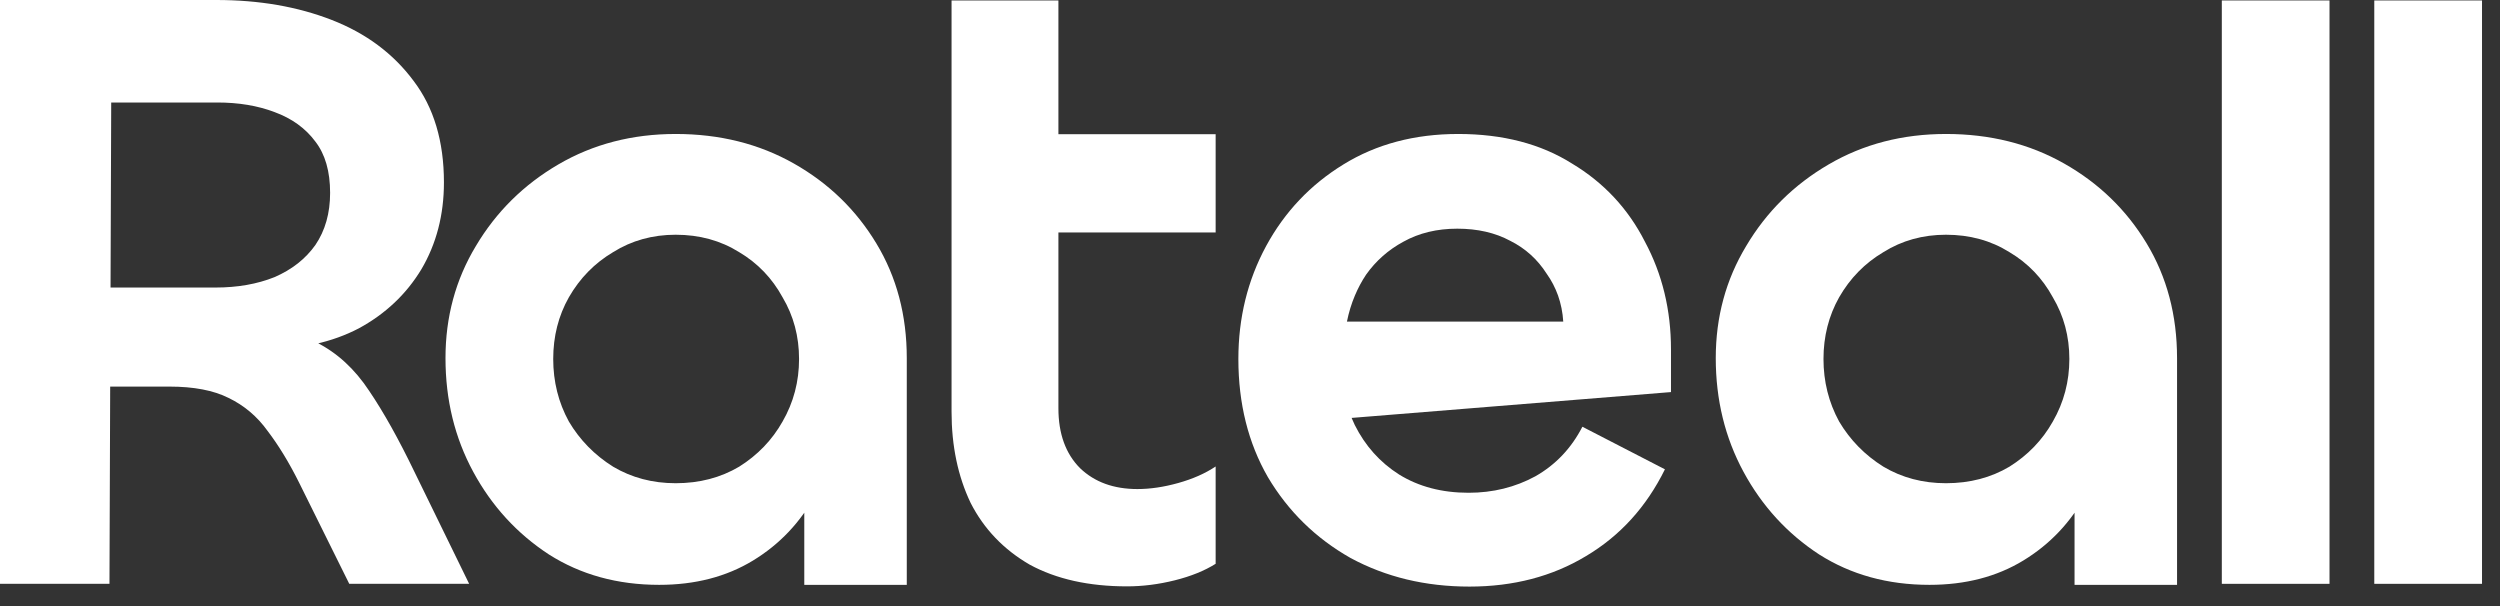
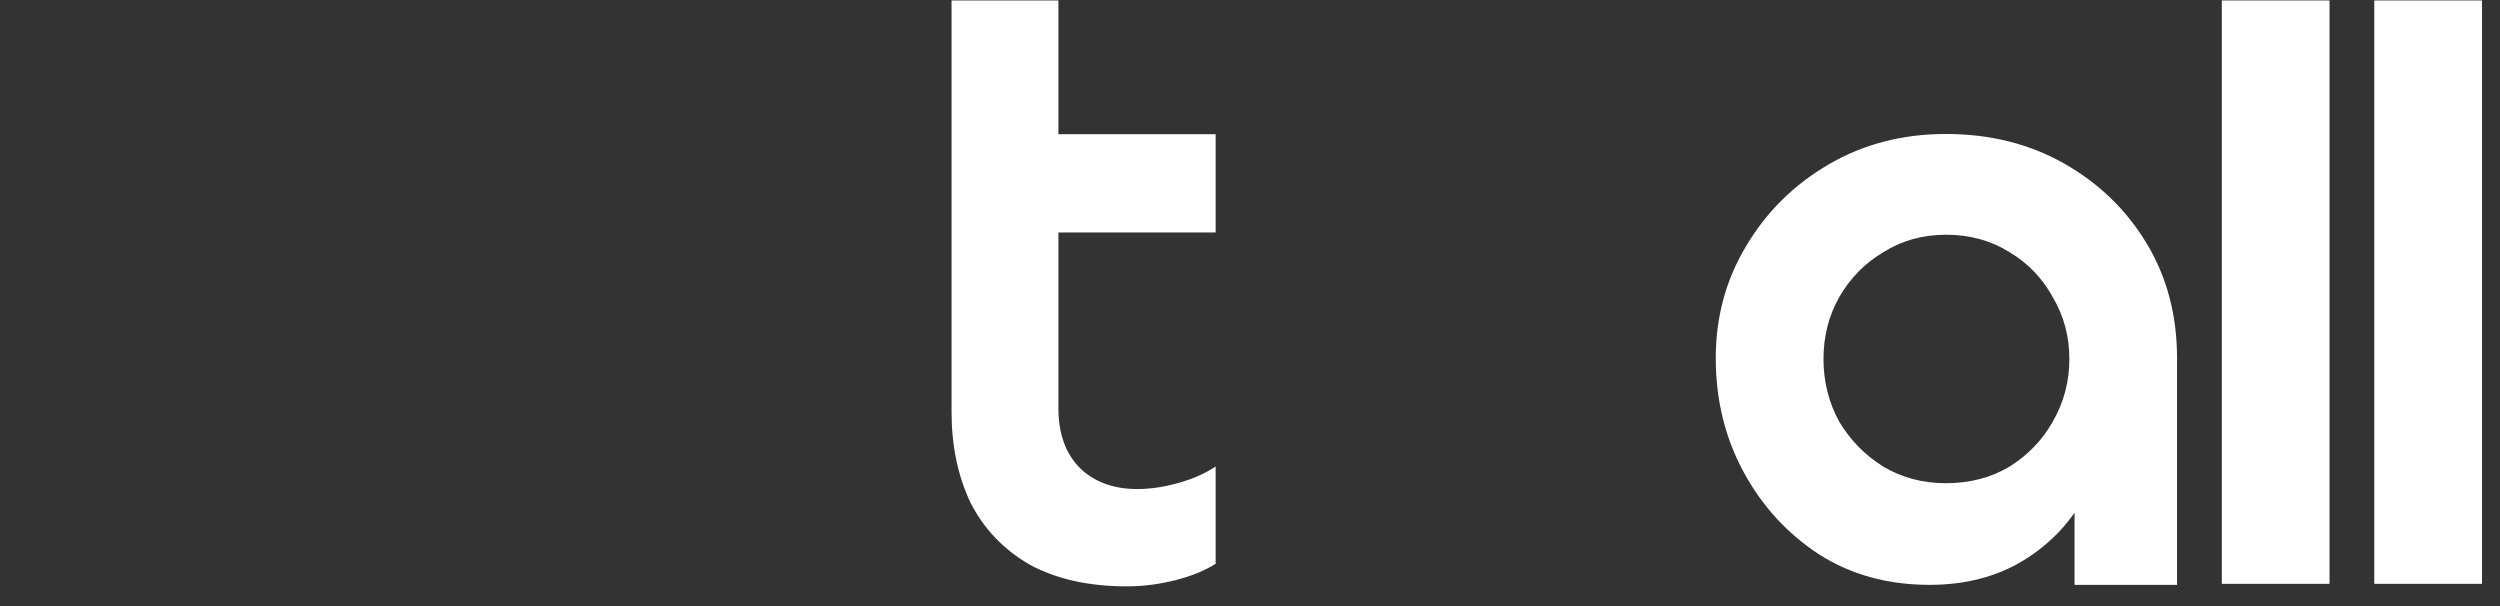
<svg xmlns="http://www.w3.org/2000/svg" fill="none" height="100%" overflow="visible" preserveAspectRatio="none" style="display: block;" viewBox="0 0 66 16" width="100%">
  <rect x="0" y="0" width="66" height="16" fill="#333333" stroke="none" />
  <g id="logo_text">
-     <path d="M38.793 15.486C37.631 15.486 36.584 15.234 35.651 14.729C34.734 14.209 34.008 13.498 33.472 12.596C32.953 11.694 32.693 10.654 32.693 9.477C32.693 8.391 32.937 7.398 33.426 6.495C33.916 5.593 34.596 4.875 35.468 4.34C36.339 3.804 37.348 3.537 38.495 3.537C39.672 3.537 40.674 3.797 41.5 4.317C42.34 4.821 42.983 5.509 43.426 6.381C43.885 7.237 44.114 8.185 44.114 9.225V10.351L34.94 11.093L35.399 9.316C35.368 10.02 35.491 10.654 35.766 11.22C36.041 11.77 36.431 12.206 36.936 12.527C37.455 12.848 38.067 13.009 38.77 13.009C39.413 13.009 40.001 12.864 40.536 12.573C41.072 12.267 41.484 11.832 41.775 11.266L43.954 12.39C43.464 13.383 42.769 14.148 41.867 14.683C40.98 15.218 39.955 15.486 38.793 15.486ZM35.559 8.491H41.27C41.255 8.247 41.208 8.017 41.132 7.801C41.059 7.598 40.961 7.407 40.834 7.229C40.59 6.847 40.269 6.557 39.871 6.358C39.474 6.144 39.007 6.037 38.472 6.037C37.937 6.037 37.463 6.151 37.05 6.381C36.653 6.595 36.324 6.885 36.064 7.252C35.949 7.425 35.851 7.608 35.77 7.801C35.678 8.018 35.608 8.248 35.559 8.491Z" fill="white" id="Ratoeall" />
    <path d="M58.656 0.012H61.499V15.413H58.656V0.012Z" fill="white" id="Ratoeall_2" />
    <path d="M62.681 0.012H65.525V15.413H62.681V0.012Z" fill="white" id="Ratoeall_3" />
    <path d="M29.754 15.48C28.745 15.48 27.888 15.289 27.185 14.907C26.497 14.509 25.977 13.966 25.625 13.278C25.289 12.575 25.121 11.772 25.121 10.87V0.012H27.942V10.778C27.942 11.451 28.133 11.979 28.515 12.361C28.898 12.728 29.402 12.911 30.029 12.911C30.365 12.911 30.725 12.858 31.107 12.751C31.489 12.644 31.818 12.499 32.093 12.315V14.884C31.802 15.067 31.443 15.213 31.015 15.32C30.587 15.427 30.166 15.48 29.754 15.48ZM32.093 6.137H25.121V3.543H32.093V6.137Z" fill="white" id="Ratoeall_4" />
-     <path d="M17.403 15.44C16.302 15.44 15.331 15.172 14.49 14.637C13.649 14.087 12.984 13.361 12.495 12.459C12.005 11.556 11.761 10.555 11.761 9.454C11.761 8.368 12.028 7.382 12.563 6.495C13.099 5.593 13.825 4.875 14.742 4.34C15.66 3.804 16.692 3.537 17.838 3.537C19 3.537 20.04 3.797 20.958 4.317C21.875 4.836 22.601 5.54 23.136 6.427C23.672 7.313 23.939 8.323 23.939 9.454V15.44H21.233V11.014L22.127 10.601C22.127 11.503 21.928 12.321 21.531 13.055C21.133 13.789 20.583 14.37 19.88 14.798C19.176 15.226 18.351 15.44 17.403 15.44ZM17.838 12.757C18.465 12.757 19.023 12.611 19.513 12.321C20.002 12.015 20.384 11.617 20.66 11.128C20.95 10.624 21.095 10.073 21.095 9.477C21.095 8.881 20.95 8.338 20.66 7.849C20.384 7.344 20.002 6.946 19.513 6.656C19.023 6.35 18.465 6.197 17.838 6.197C17.227 6.197 16.676 6.35 16.187 6.656C15.698 6.946 15.308 7.344 15.018 7.849C14.742 8.338 14.605 8.881 14.605 9.477C14.605 10.073 14.742 10.624 15.018 11.128C15.308 11.617 15.698 12.015 16.187 12.321C16.676 12.611 17.227 12.757 17.838 12.757Z" fill="white" id="Ratoeall_5" />
    <path d="M50.938 15.44C49.837 15.44 48.866 15.172 48.025 14.637C47.184 14.087 46.519 13.361 46.03 12.459C45.541 11.556 45.296 10.555 45.296 9.454C45.296 8.368 45.564 7.382 46.099 6.495C46.634 5.593 47.36 4.875 48.278 4.34C49.195 3.804 50.227 3.537 51.374 3.537C52.536 3.537 53.576 3.797 54.493 4.317C55.41 4.836 56.137 5.54 56.672 6.427C57.207 7.313 57.474 8.323 57.474 9.454V15.44H54.768V11.014L55.663 10.601C55.663 11.503 55.464 12.321 55.066 13.055C54.669 13.789 54.118 14.37 53.415 14.798C52.712 15.226 51.886 15.44 50.938 15.44ZM51.374 12.757C52.001 12.757 52.559 12.611 53.048 12.321C53.537 12.015 53.92 11.617 54.195 11.128C54.485 10.624 54.631 10.073 54.631 9.477C54.631 8.881 54.485 8.338 54.195 7.849C53.92 7.344 53.537 6.946 53.048 6.656C52.559 6.35 52.001 6.197 51.374 6.197C50.762 6.197 50.212 6.35 49.723 6.656C49.233 6.946 48.843 7.344 48.553 7.849C48.278 8.338 48.14 8.881 48.14 9.477C48.14 10.073 48.278 10.624 48.553 11.128C48.843 11.617 49.233 12.015 49.723 12.321C50.212 12.611 50.762 12.757 51.374 12.757Z" fill="white" id="Ratoeall_6" />
-     <path d="M2.89 15.412H0V7.62939e-06H5.711C6.842 7.62939e-06 7.859 0.176 8.761 0.528C9.663 0.879 10.382 1.414 10.917 2.133C11.452 2.836 11.72 3.731 11.72 4.816C11.72 5.673 11.521 6.437 11.124 7.11C10.726 7.767 10.176 8.287 9.472 8.669C8.769 9.036 7.943 9.22 6.995 9.22L6.193 8.601C7.095 8.601 7.813 8.746 8.349 9.036C8.899 9.312 9.365 9.74 9.748 10.321C10.13 10.886 10.527 11.597 10.94 12.454L12.385 15.412H9.22L7.89 12.729C7.63 12.209 7.355 11.758 7.064 11.376C6.789 10.993 6.445 10.703 6.032 10.504C5.635 10.305 5.115 10.206 4.473 10.206H2.615V7.591H5.688C6.269 7.591 6.789 7.5 7.248 7.316C7.706 7.117 8.066 6.835 8.326 6.468C8.586 6.085 8.715 5.627 8.715 5.092C8.715 4.526 8.586 4.075 8.326 3.738C8.066 3.387 7.706 3.127 7.248 2.959C6.804 2.79 6.3 2.706 5.734 2.706H2.936L2.89 15.412Z" fill="white" id="Ratoeall_7" />
  </g>
</svg>